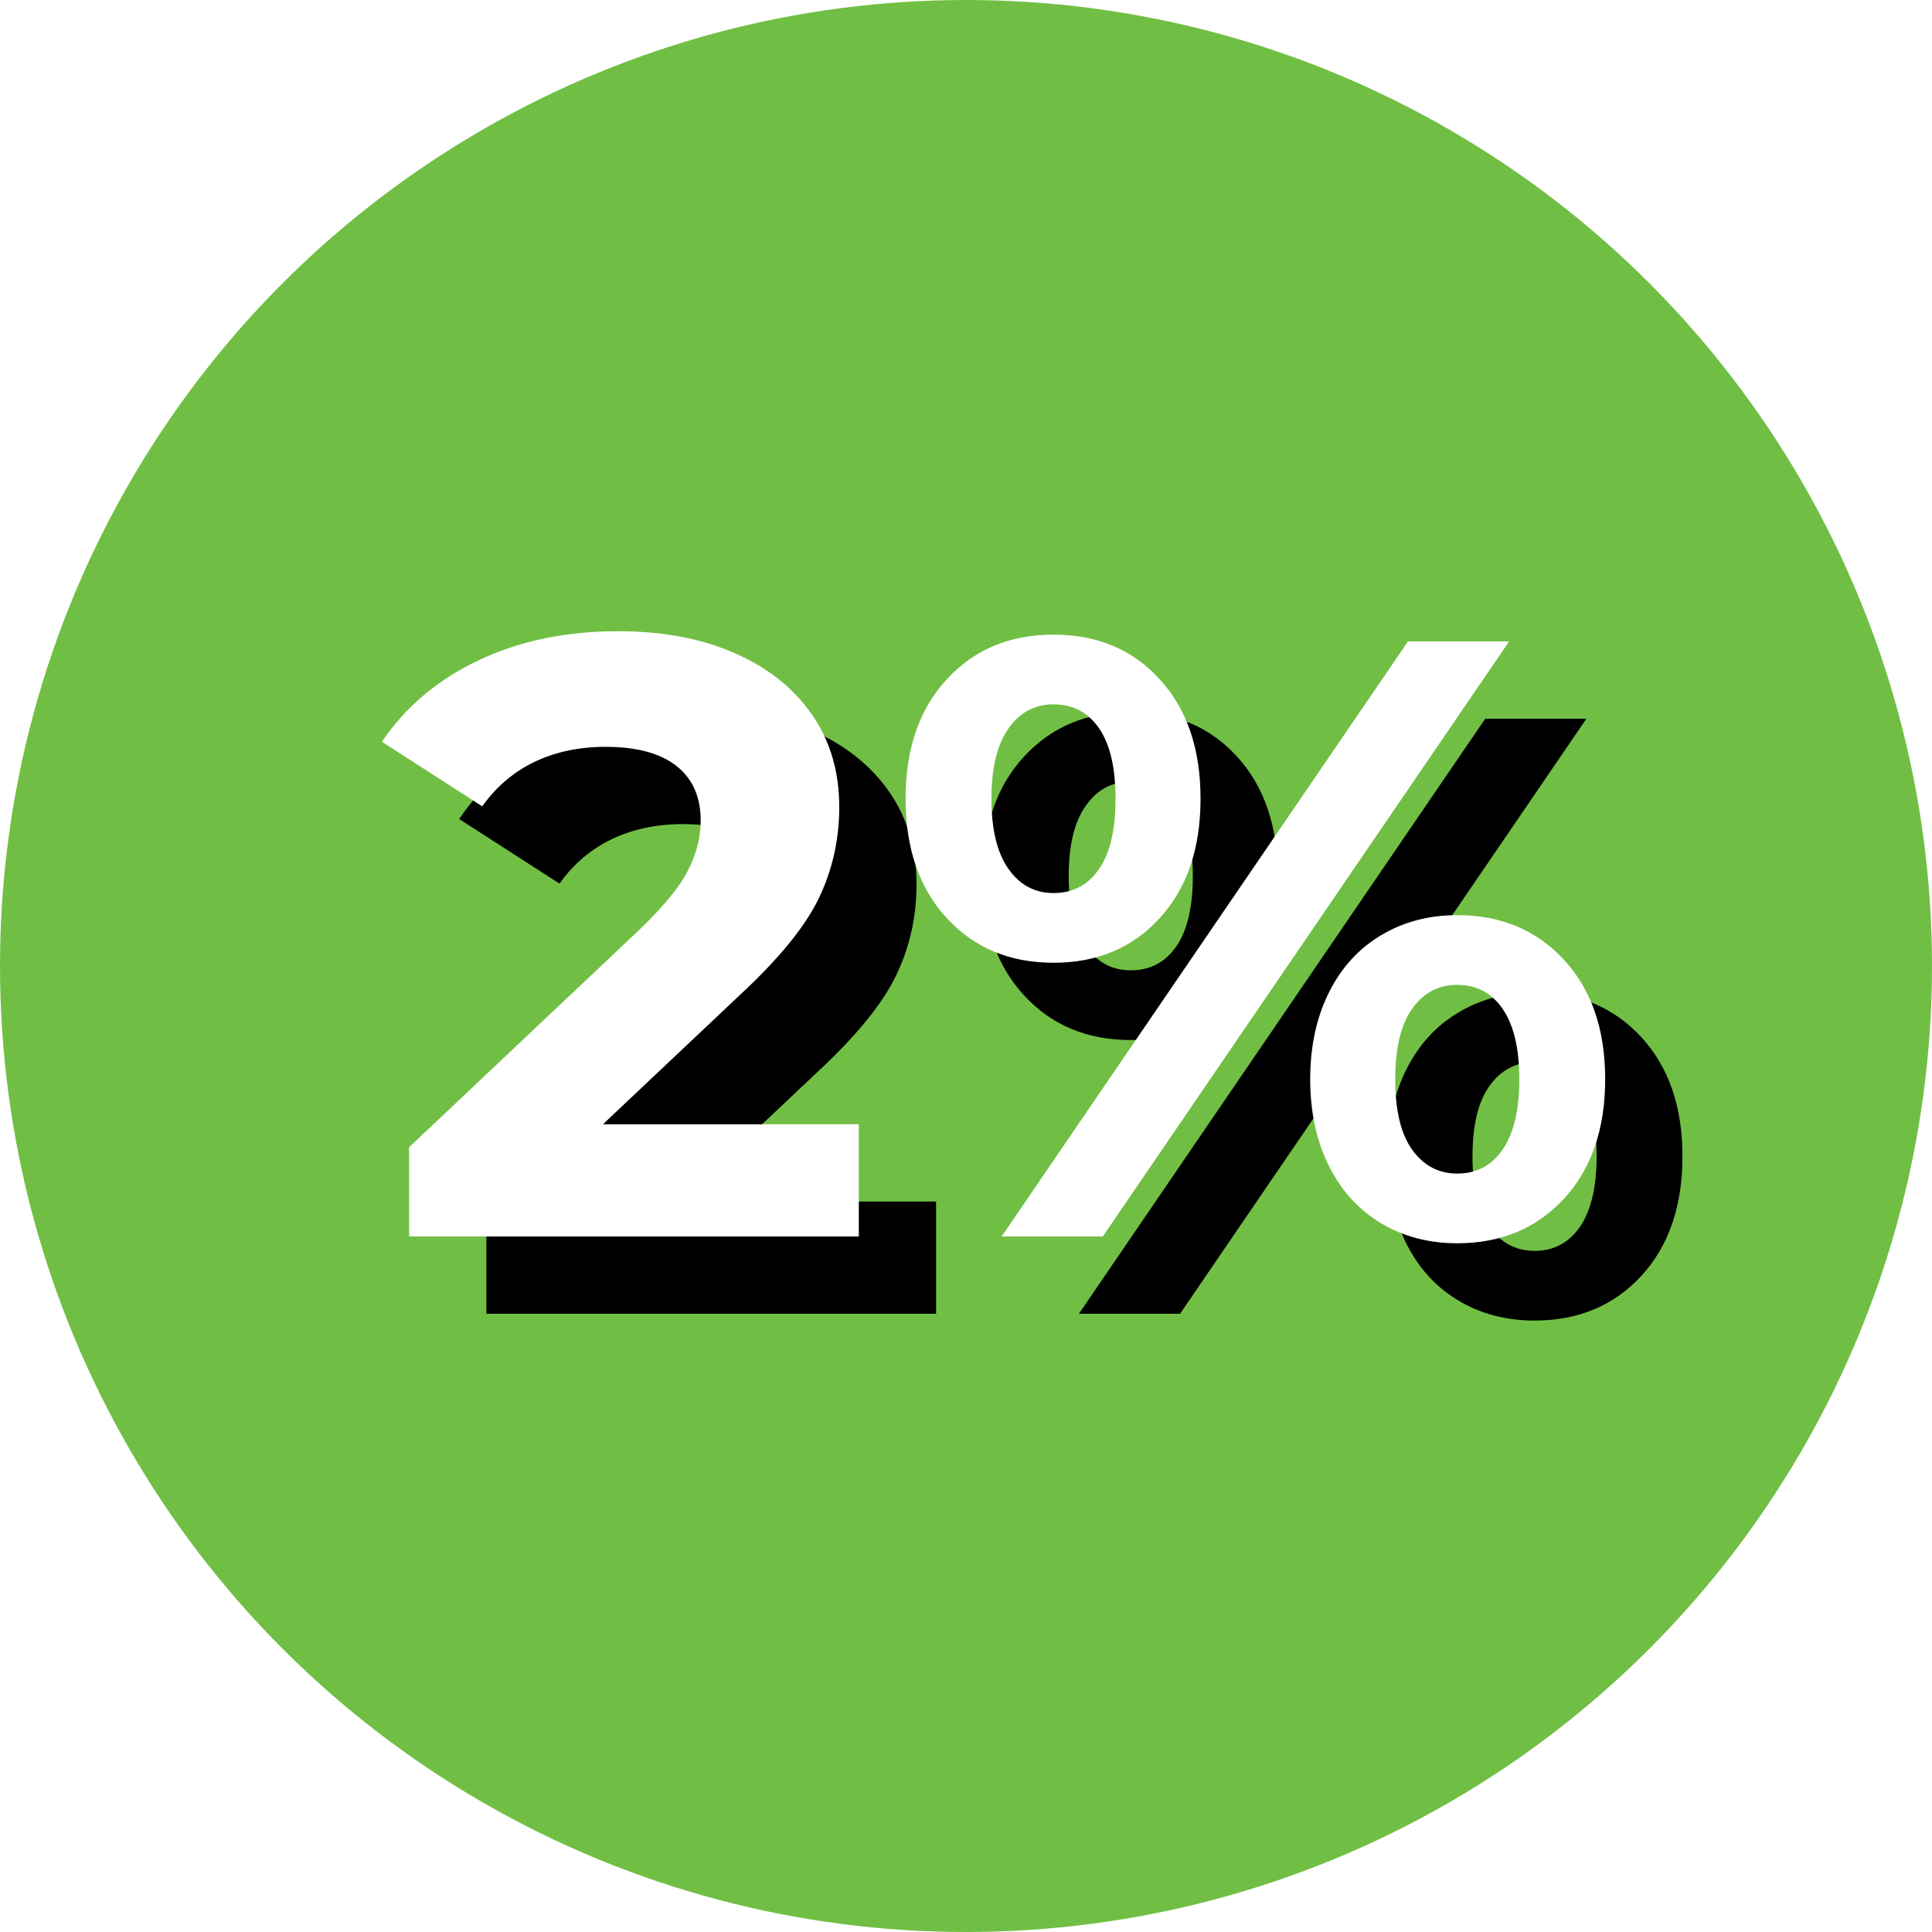
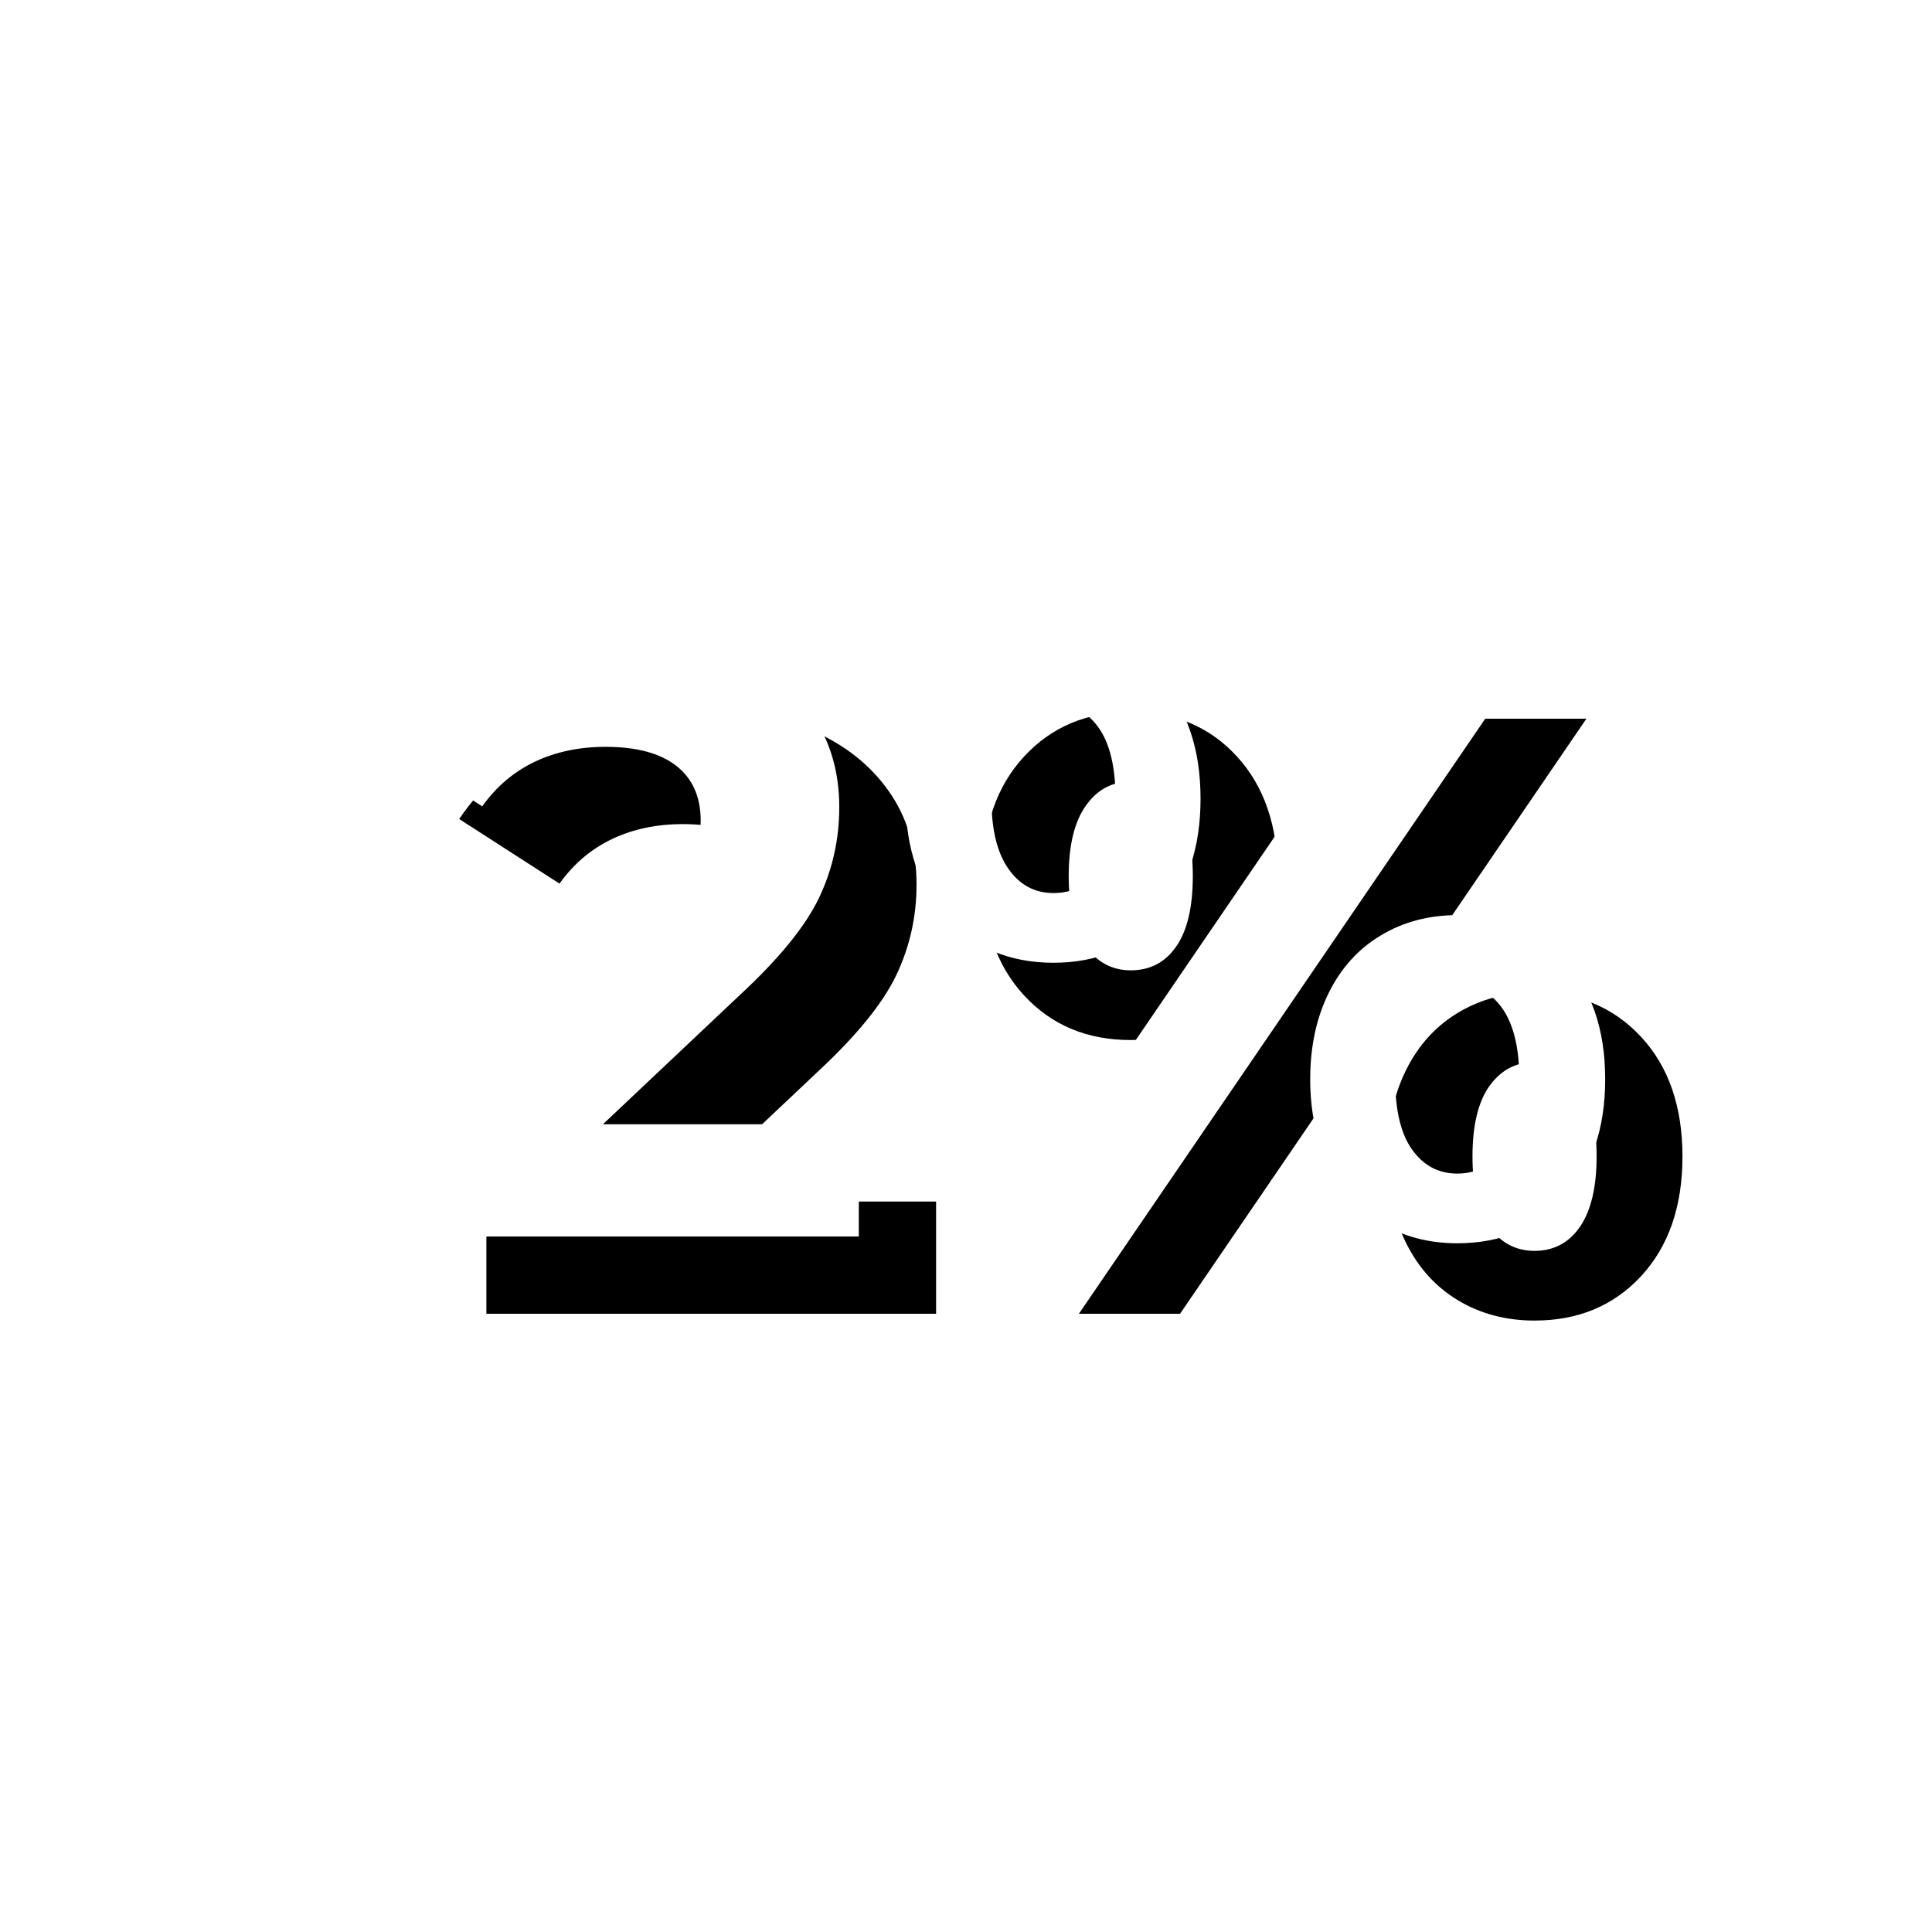
<svg xmlns="http://www.w3.org/2000/svg" xmlns:xlink="http://www.w3.org/1999/xlink" width="25px" height="25px" viewBox="0 0 25 25" version="1.1">
  <title>Group 2 Copy</title>
  <defs>
    <path d="M6.171,6.38 L6.171,7.832 L0.352,7.832 L0.352,6.677 L3.322,3.872 C3.637,3.571 3.85,3.313 3.96,3.096 C4.07,2.88 4.125,2.666 4.125,2.453 C4.125,2.145 4.021,1.909 3.812,1.744 C3.603,1.579 3.296,1.496 2.893,1.496 C2.556,1.496 2.251,1.56 1.98,1.688 C1.709,1.817 1.481,2.009 1.298,2.266 L0,1.43 C0.301,0.983 0.715,0.632 1.243,0.38 C1.771,0.127 2.376,0 3.058,0 C3.63,0 4.13,0.093 4.559,0.281 C4.989,0.468 5.322,0.732 5.561,1.073 C5.799,1.413 5.918,1.815 5.918,2.277 C5.918,2.695 5.83,3.087 5.654,3.454 C5.478,3.821 5.137,4.239 4.631,4.708 L2.86,6.38 L6.171,6.38 Z" id="path-1" />
    <filter x="-8.1%" y="-6.4%" width="132.4%" height="125.5%" filterUnits="objectBoundingBox" id="filter-2">
      <feOffset dx="1" dy="1" in="SourceAlpha" result="shadowOffsetOuter1" />
      <feColorMatrix values="0 0 0 0 0.29   0 0 0 0 0.502   0 0 0 0 0.173  0 0 0 1 0" type="matrix" in="shadowOffsetOuter1" />
    </filter>
    <path d="M8.69,4.29 C8.125,4.29 7.665,4.098 7.309,3.712 C6.954,3.328 6.776,2.812 6.776,2.167 C6.776,1.522 6.954,1.006 7.309,0.622 C7.665,0.236 8.125,0.044 8.69,0.044 C9.255,0.044 9.713,0.236 10.065,0.622 C10.417,1.006 10.593,1.522 10.593,2.167 C10.593,2.812 10.417,3.328 10.065,3.712 C9.713,4.098 9.255,4.29 8.69,4.29 Z M13.277,0.132 L14.586,0.132 L9.328,7.832 L8.019,7.832 L13.277,0.132 Z M8.69,3.388 C8.939,3.388 9.136,3.285 9.278,3.08 C9.421,2.875 9.493,2.57 9.493,2.167 C9.493,1.764 9.421,1.459 9.278,1.254 C9.136,1.049 8.939,0.946 8.69,0.946 C8.448,0.946 8.254,1.05 8.107,1.26 C7.96,1.468 7.887,1.771 7.887,2.167 C7.887,2.563 7.96,2.865 8.107,3.075 C8.254,3.284 8.448,3.388 8.69,3.388 Z M13.915,7.92 C13.548,7.92 13.22,7.834 12.931,7.662 C12.641,7.489 12.415,7.242 12.254,6.919 C12.093,6.596 12.012,6.222 12.012,5.797 C12.012,5.372 12.093,4.998 12.254,4.675 C12.415,4.352 12.641,4.105 12.931,3.933 C13.22,3.76 13.548,3.674 13.915,3.674 C14.48,3.674 14.94,3.866 15.296,4.252 C15.651,4.636 15.829,5.152 15.829,5.797 C15.829,6.442 15.651,6.957 15.296,7.343 C14.94,7.728 14.48,7.92 13.915,7.92 Z M13.915,7.018 C14.164,7.018 14.361,6.913 14.504,6.705 C14.646,6.495 14.718,6.193 14.718,5.797 C14.718,5.401 14.646,5.098 14.504,4.889 C14.361,4.681 14.164,4.576 13.915,4.576 C13.673,4.576 13.479,4.679 13.332,4.884 C13.185,5.089 13.112,5.394 13.112,5.797 C13.112,6.2 13.185,6.505 13.332,6.71 C13.479,6.915 13.673,7.018 13.915,7.018 Z" id="path-3" />
    <filter x="-5.5%" y="-6.3%" width="122.1%" height="125.4%" filterUnits="objectBoundingBox" id="filter-4">
      <feOffset dx="1" dy="1" in="SourceAlpha" result="shadowOffsetOuter1" />
      <feColorMatrix values="0 0 0 0 0.29   0 0 0 0 0.502   0 0 0 0 0.173  0 0 0 1 0" type="matrix" in="shadowOffsetOuter1" />
    </filter>
  </defs>
  <g id="UI-Design-Desktop---oferty-specjalne" stroke="none" stroke-width="1" fill="none" fill-rule="evenodd">
    <g id="Artboard" transform="translate(-845, -222)">
      <g id="Group-2-Copy" transform="translate(845, 222)">
-         <circle id="Oval-Copy-15" fill="#70BF44" cx="12.5" cy="12.5" r="12.5" />
        <g id="2%" transform="translate(4.942, 8.168)" fill-rule="nonzero">
          <g id="Path">
            <use fill="black" fill-opacity="1" filter="url(#filter-2)" xlink:href="#path-1" />
            <use fill="#FFFFFF" xlink:href="#path-1" />
          </g>
          <g id="Shape">
            <use fill="black" fill-opacity="1" filter="url(#filter-4)" xlink:href="#path-3" />
            <use fill="#FFFFFF" xlink:href="#path-3" />
          </g>
        </g>
      </g>
    </g>
  </g>
</svg>